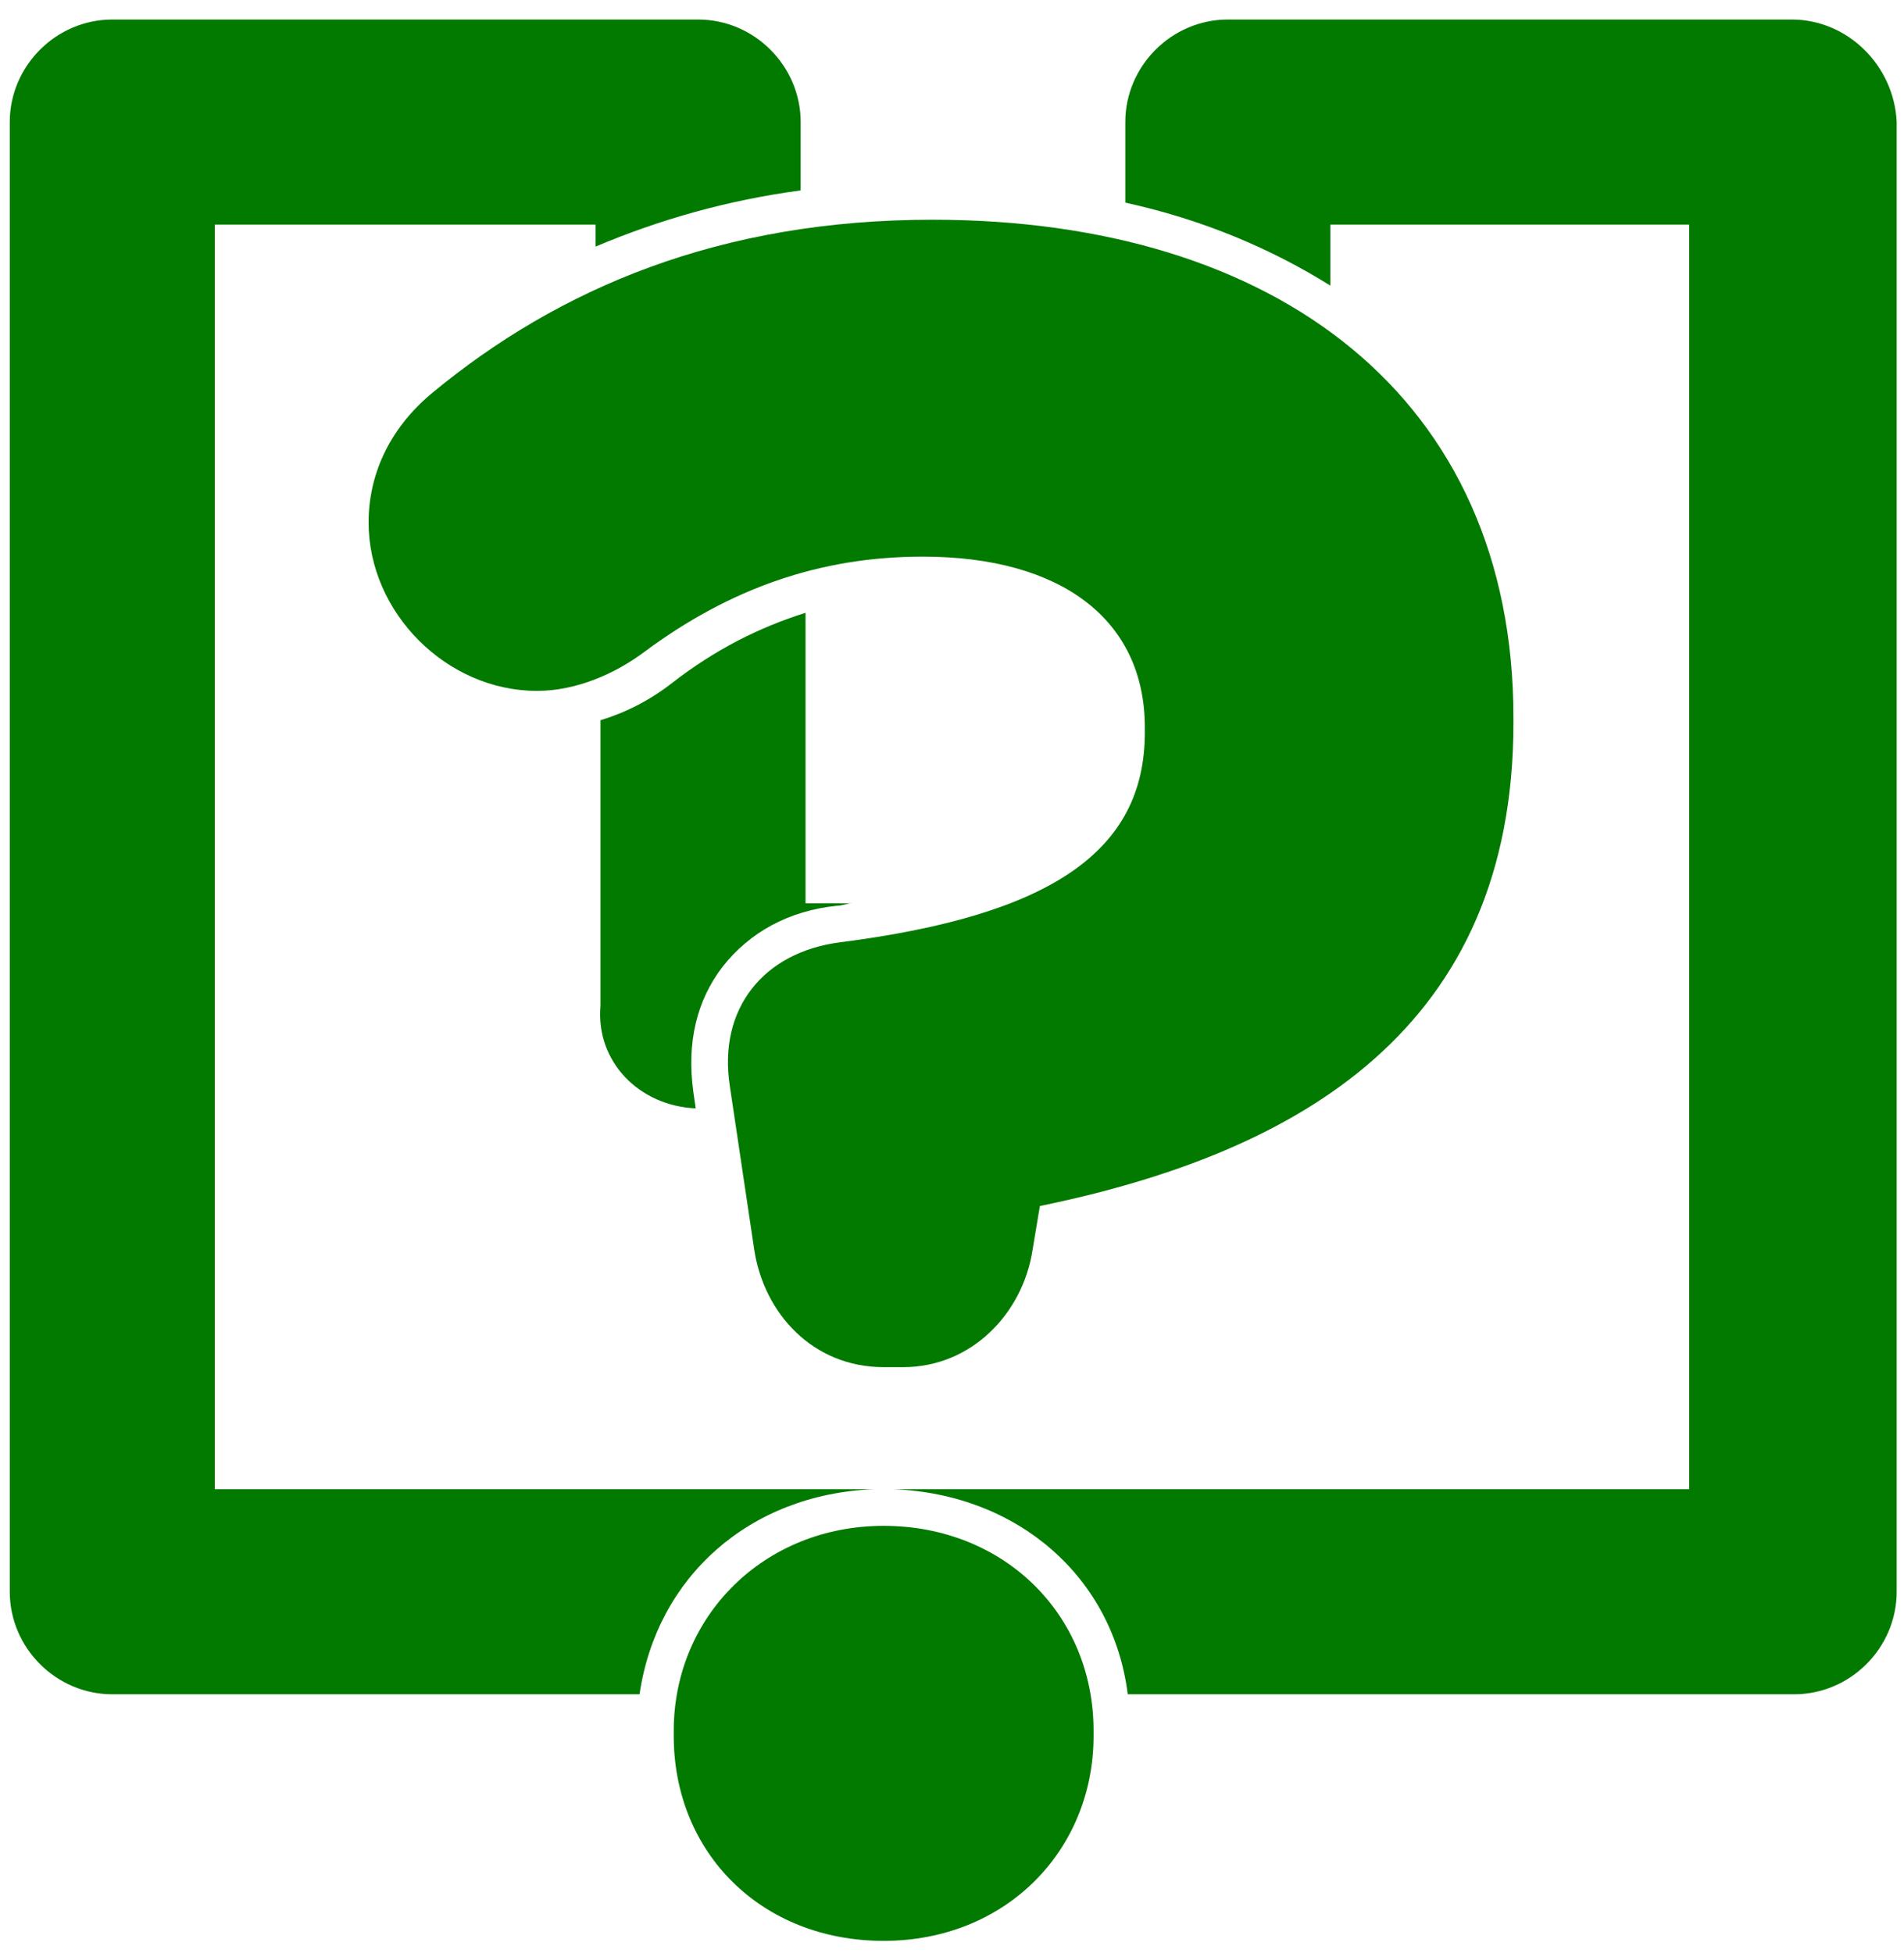
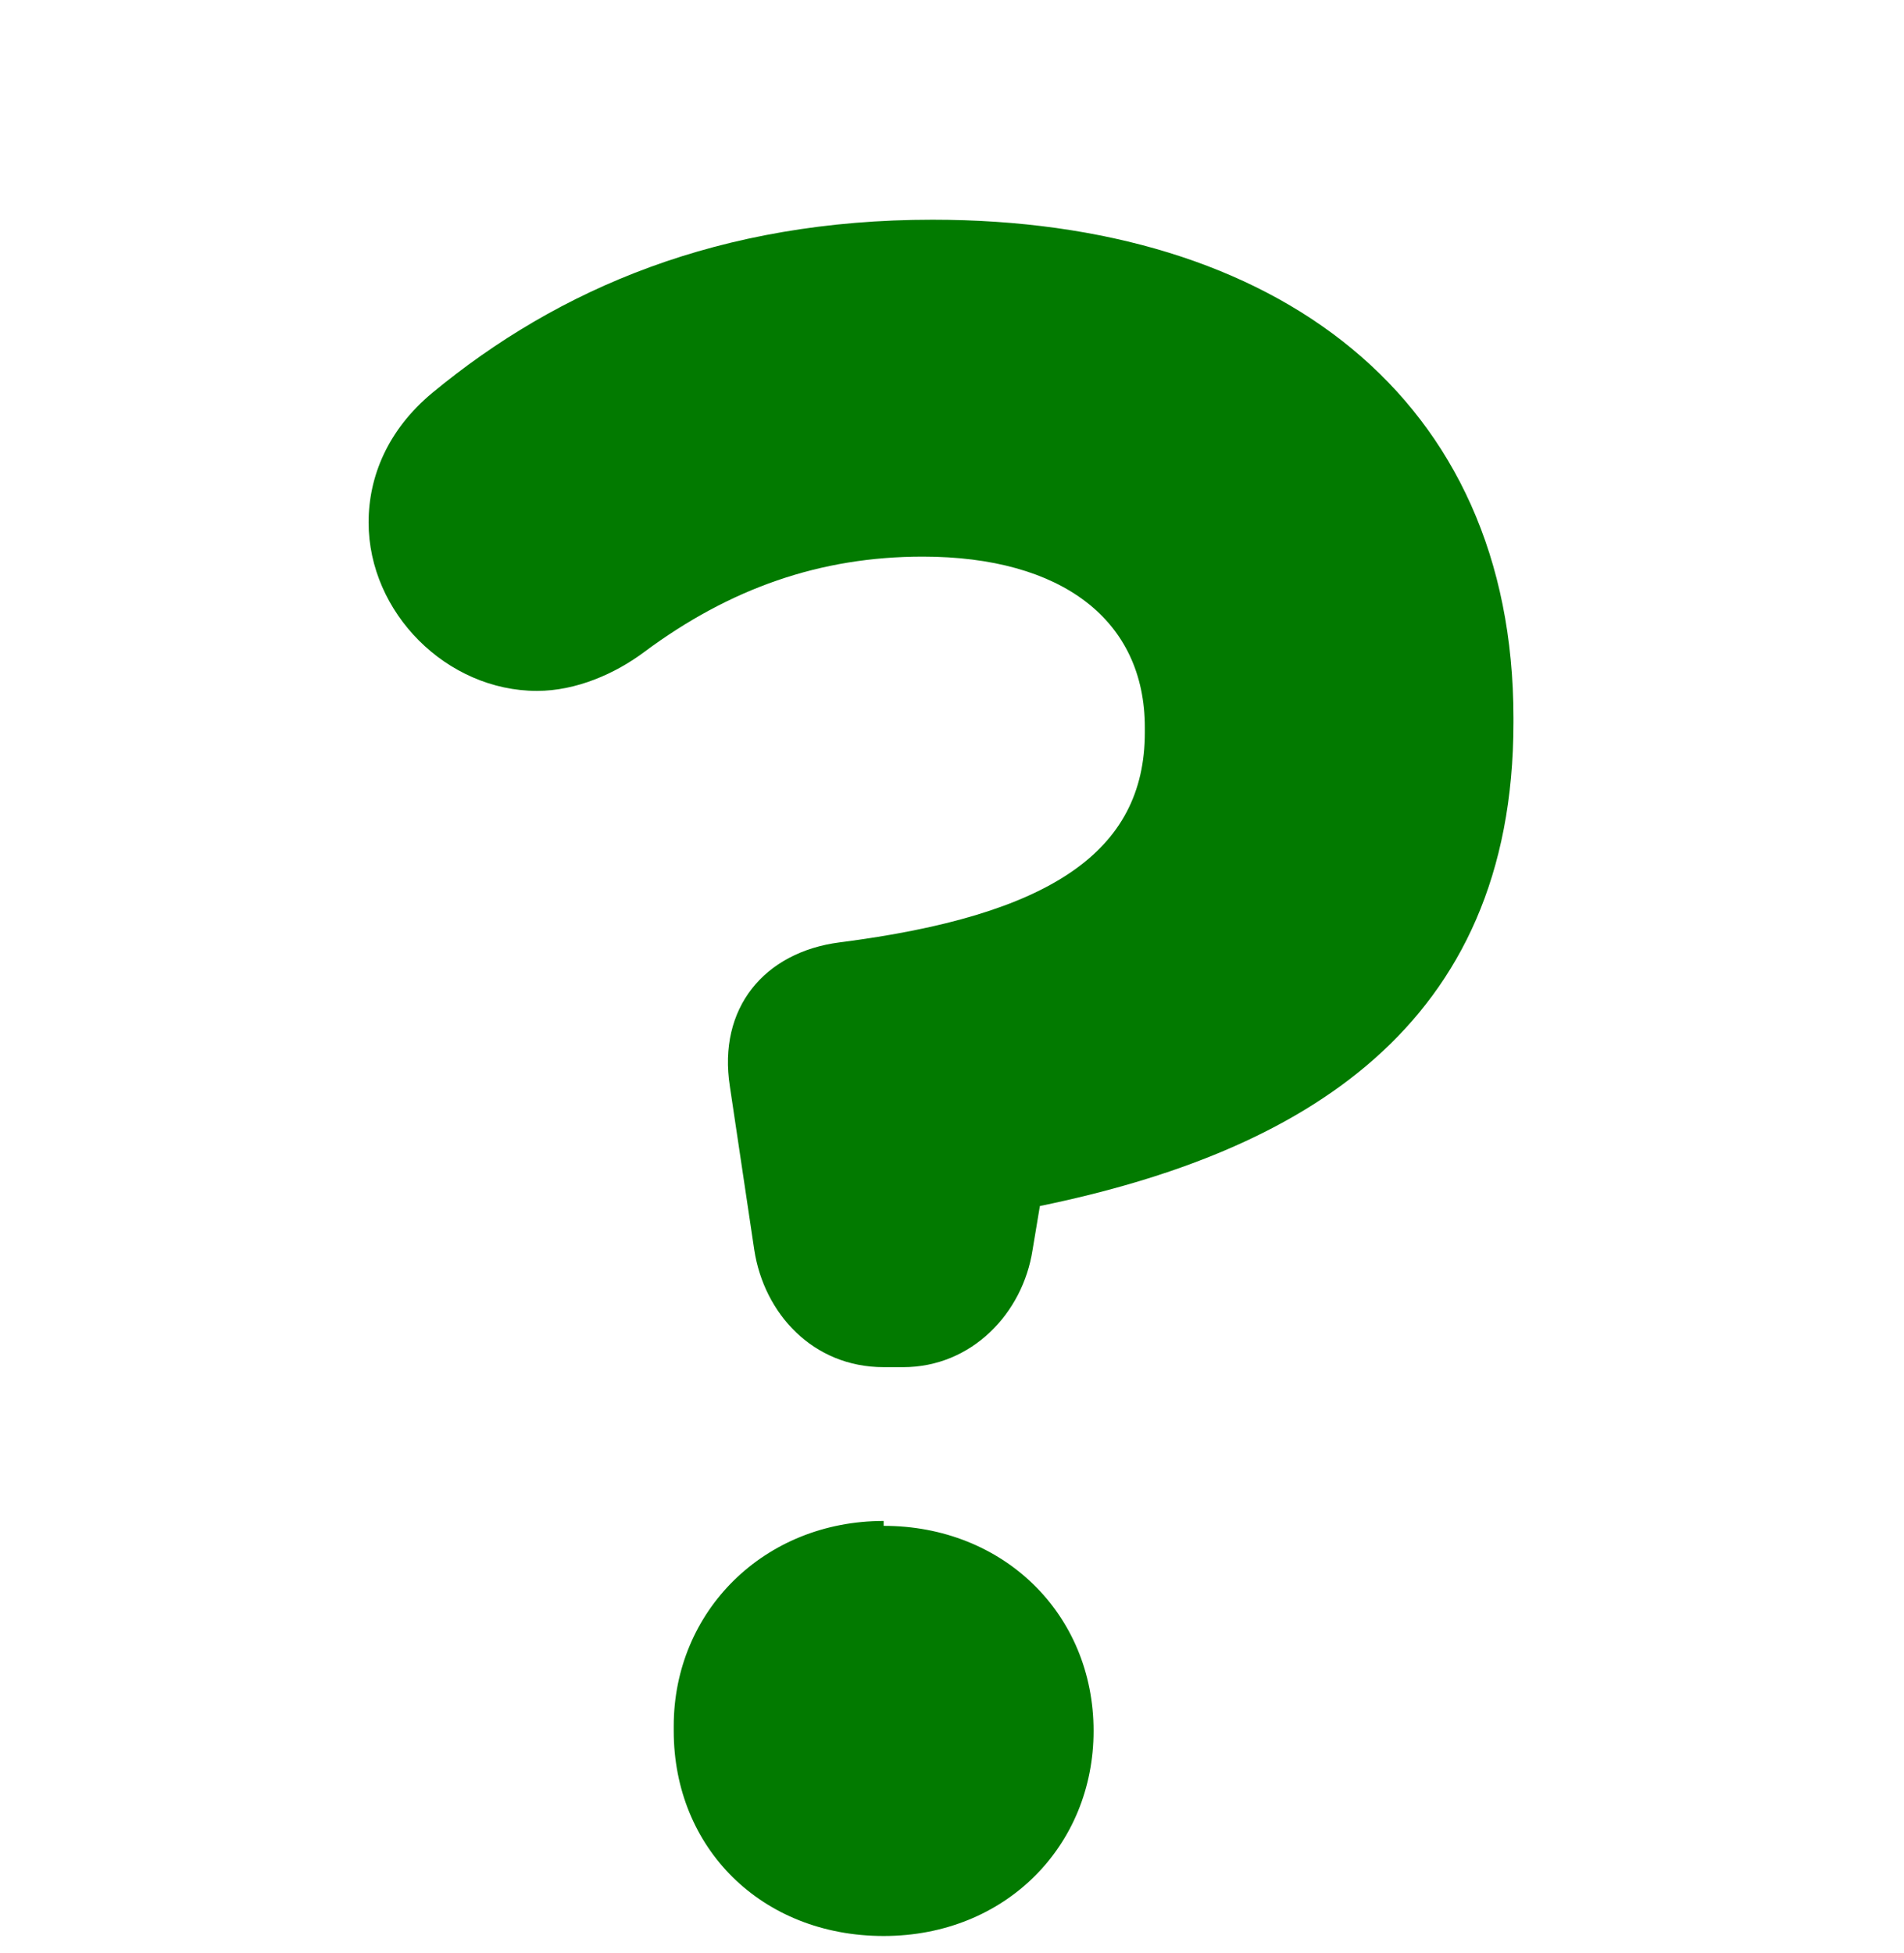
<svg xmlns="http://www.w3.org/2000/svg" version="1.2" viewBox="0 0 78 80" width="78" height="80">
  <style>.a{fill:#027a00}</style>
  <path class="a" d="m36.2 56c-2.9 0-4.9-2.2-5.3-4.8l-1-6.7c-0.5-3.2 1.4-5.5 4.5-5.9 8.6-1.1 12.5-3.7 12.5-8.6v-0.2c0-4.4-3.4-7-9.1-7-4.2 0-7.9 1.3-11.4 3.9-1.2 0.9-2.8 1.6-4.4 1.6-3.7 0-6.9-3.2-6.9-6.9 0-1.9 0.8-3.8 2.6-5.3 5.2-4.3 11.8-7.1 20.5-7.1 14.1 0 23.8 7.3 23.8 20.4v0.2c0 12.5-8.7 17.6-19.4 19.8l-0.3 1.8c-0.4 2.6-2.5 4.8-5.3 4.8z" />
-   <path class="a" d="m36.2 62.5c4.9 0 8.6 3.6 8.6 8.4v0.2c0 4.7-3.6 8.4-8.6 8.4-5 0-8.6-3.6-8.6-8.4v-0.2c0-4.7 3.7-8.4 8.6-8.4z" />
+   <path class="a" d="m36.2 62.5c4.9 0 8.6 3.6 8.6 8.4c0 4.7-3.6 8.4-8.6 8.4-5 0-8.6-3.6-8.6-8.4v-0.2c0-4.7 3.7-8.4 8.6-8.4z" />
  <path class="a" d="m24.4 26.2c0.4-0.2 0.7-0.4 1.1-0.6 2.4-1.8 4.8-3 7.4-3.6v-11c-3 0.5-5.8 1.3-8.4 2.6v12.6z" />
-   <path class="a" d="m36.2 64.1c-3.5 0-6.2 2.2-6.9 5.4h13.8c-0.7-3.2-3.4-5.4-6.9-5.4z" />
-   <path class="a" d="m28.5 45.4l-0.1-0.7q-0.4-3 1.2-5.1c1.1-1.4 2.7-2.3 4.7-2.5 0.2 0 0.4-0.1 0.6-0.1h-1.9v-11.9c-1.9 0.6-3.7 1.5-5.5 2.9-0.9 0.7-1.9 1.2-2.9 1.5v11.7c-0.2 2.3 1.6 4.1 3.9 4.2z" />
-   <path class="a" d="m46.1 24c1.5 1.4 2.4 3.4 2.4 5.8v0.2c0 2.5-0.9 4.4-2.4 5.8v1.2h-1.3c-2.8 1.9-6.8 2.7-10.1 3.1-1.2 0.1-2.1 0.6-2.6 1.3-0.5 0.7-0.7 1.7-0.6 2.8l0.2 1.1h18.7c0 0 0 0 0.1 0 1.3-0.6 2.5-1.3 3.5-2 0.4-0.6 0.6-1.4 0.6-2.2v-25.6c-2.2-1.9-5.1-3.2-8.4-4.1v12.6z" />
-   <path class="a" d="m73.4 0.8h-23.1c-2.3 0-4.2 1.9-4.2 4.2v3.3c3.2 0.7 6 1.9 8.4 3.4v-2.5h14.7v51.8h-32.6c5.1 0.2 9 3.6 9.6 8.4h27.3c2.3 0 4.2-1.9 4.2-4.2v-60.2c-0.1-2.3-2-4.2-4.3-4.2z" />
-   <path class="a" d="m35.8 61h-27v-51.8h15.6v0.9c2.6-1.1 5.4-1.9 8.4-2.3v-2.8c0-2.3-1.9-4.2-4.2-4.2h-24c-2.3 0-4.2 1.9-4.2 4.2v60.2c0 2.3 1.9 4.2 4.2 4.2h21.6c0.7-4.8 4.5-8.2 9.6-8.4z" />
</svg>